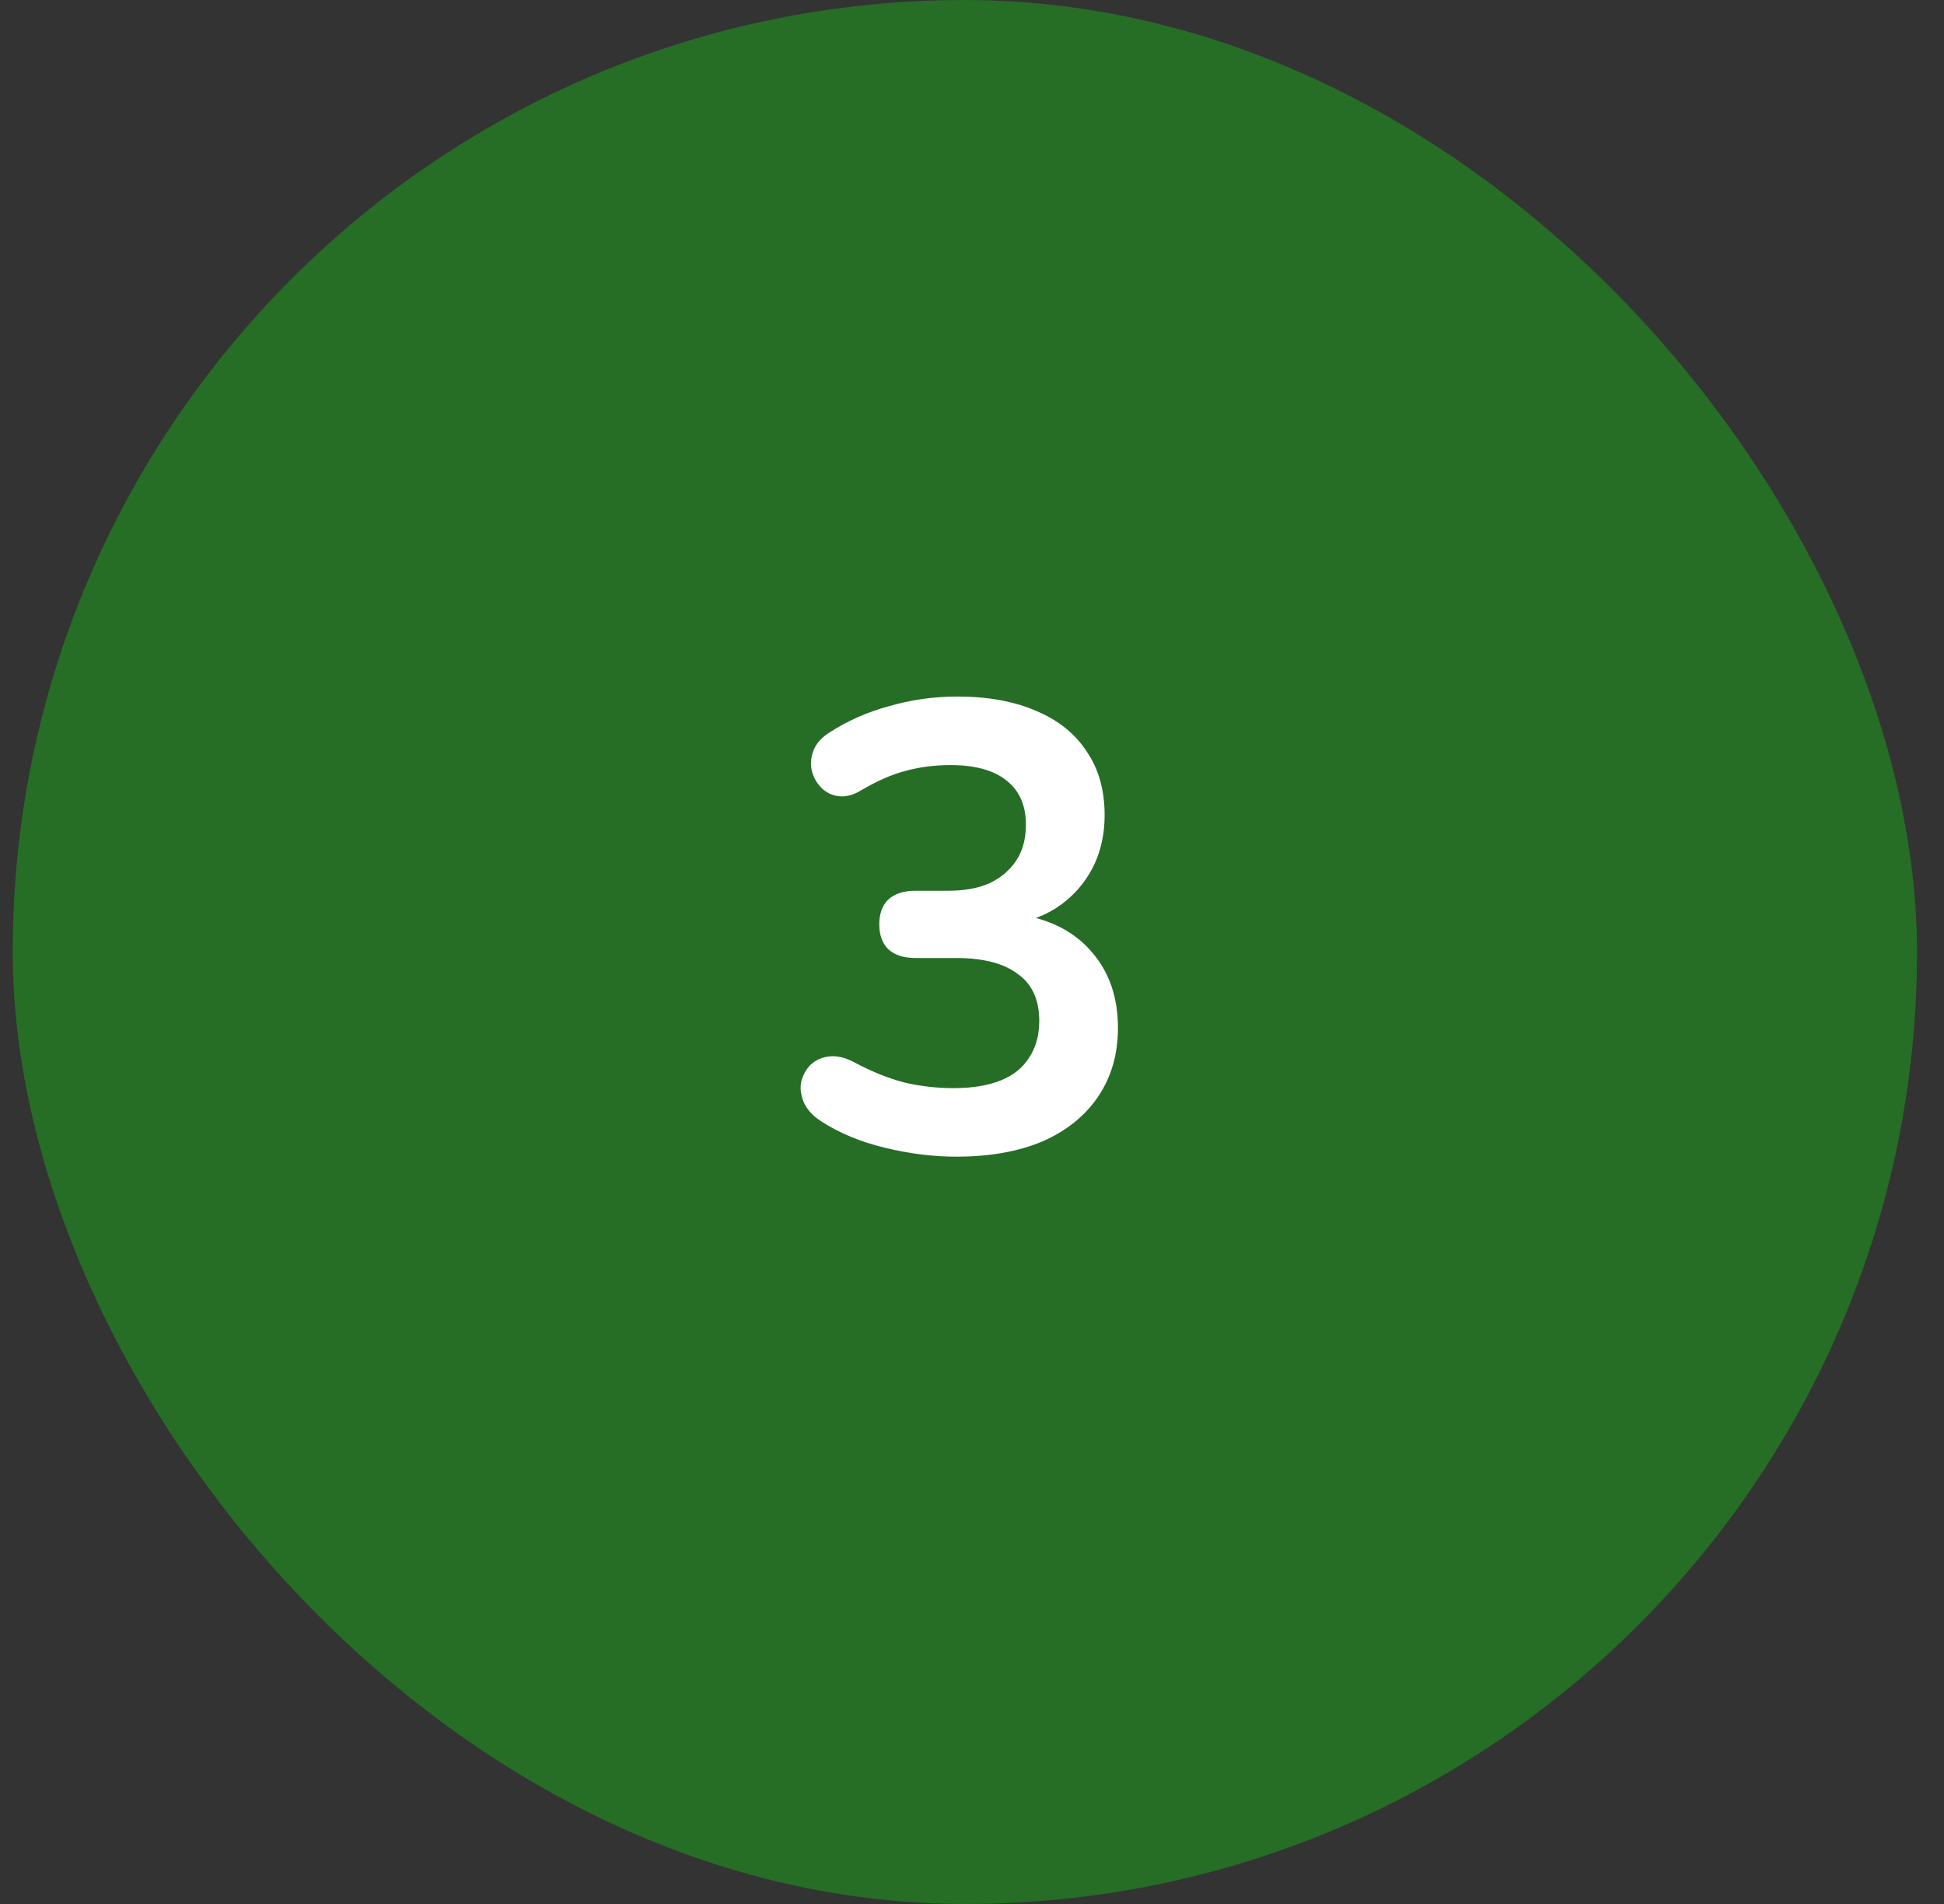
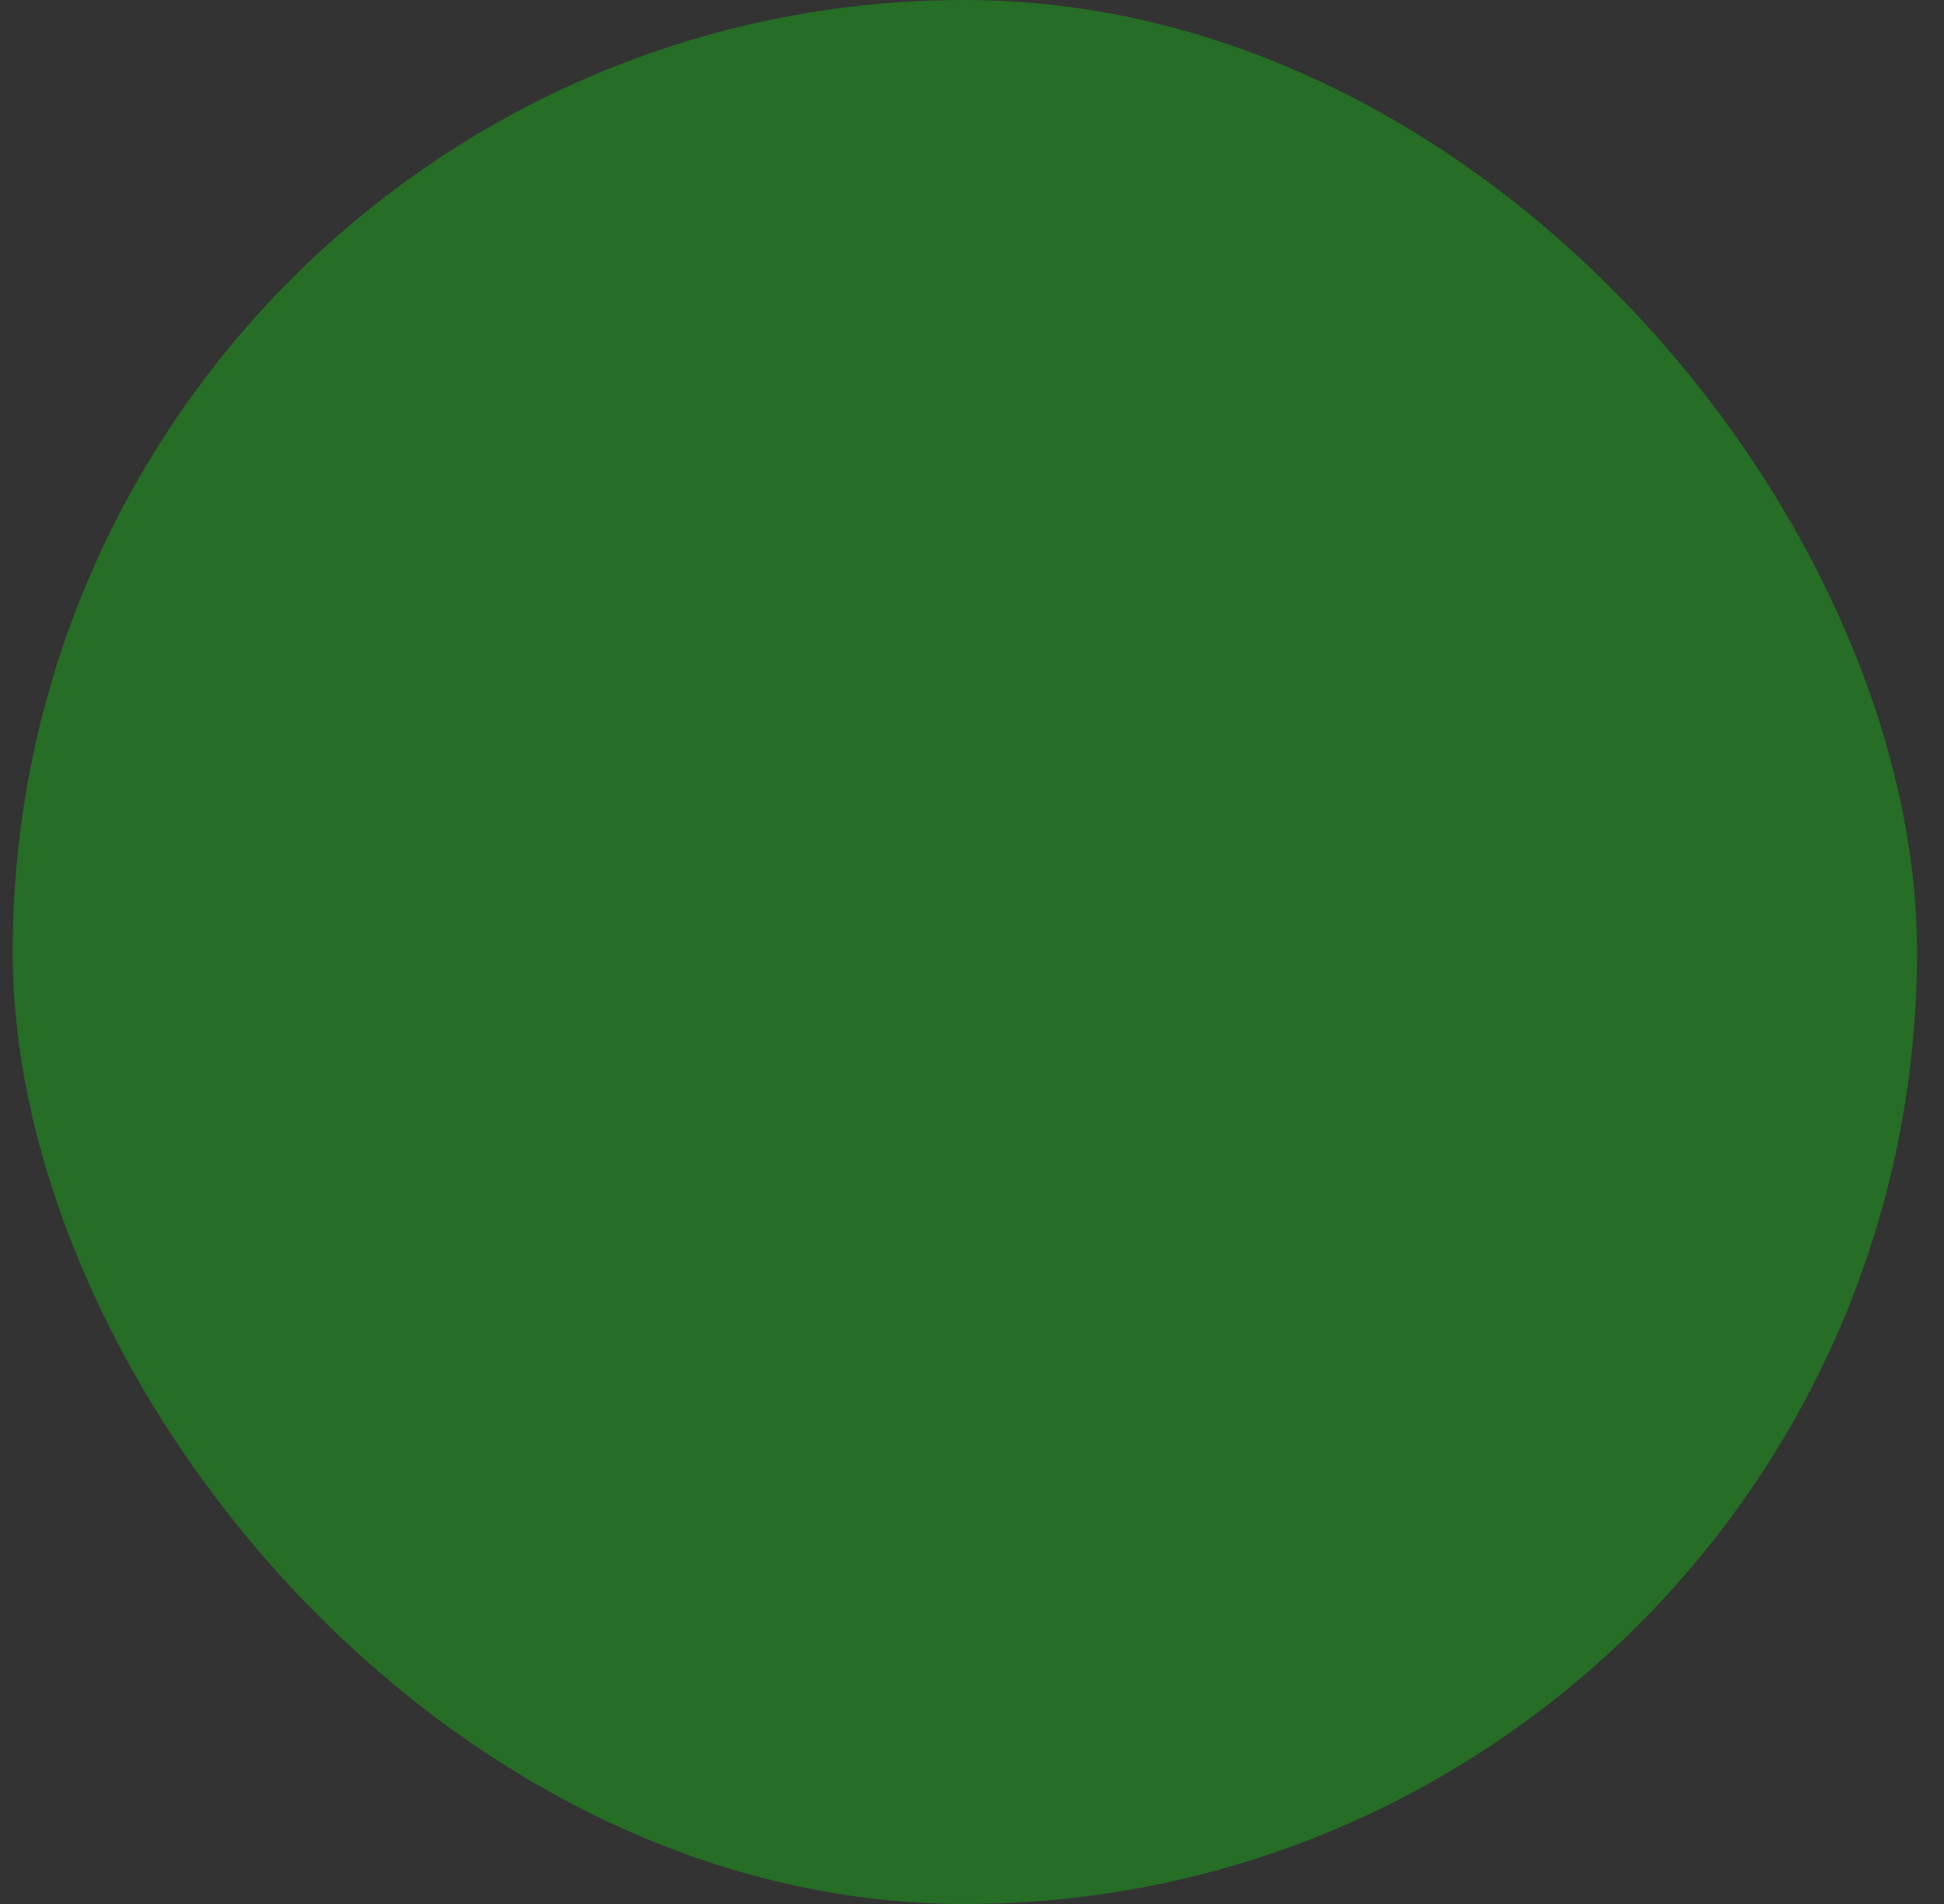
<svg xmlns="http://www.w3.org/2000/svg" width="49" height="48" viewBox="0 0 49 48" fill="none">
  <rect x="0" y="0" width="49" height="48" fill="#333333" stroke="none" />
  <rect x="0.32" width="48" height="48" rx="24" fill="#266D26" />
-   <path d="M24.099 29.16C23.523 29.16 22.926 29.085 22.307 28.936C21.689 28.787 21.15 28.563 20.691 28.264C20.478 28.125 20.334 27.965 20.259 27.784C20.184 27.603 20.163 27.432 20.195 27.272C20.238 27.101 20.318 26.957 20.435 26.84C20.563 26.723 20.718 26.653 20.899 26.632C21.091 26.611 21.299 26.659 21.523 26.776C21.96 27.011 22.382 27.181 22.787 27.288C23.192 27.384 23.608 27.432 24.035 27.432C24.505 27.432 24.899 27.368 25.219 27.24C25.539 27.112 25.779 26.92 25.939 26.664C26.11 26.408 26.195 26.099 26.195 25.736C26.195 25.203 26.014 24.808 25.651 24.552C25.299 24.285 24.782 24.152 24.099 24.152H23.075C22.776 24.152 22.547 24.077 22.387 23.928C22.238 23.779 22.163 23.571 22.163 23.304C22.163 23.037 22.238 22.829 22.387 22.68C22.547 22.531 22.776 22.456 23.075 22.456H23.907C24.312 22.456 24.659 22.392 24.947 22.264C25.235 22.125 25.459 21.933 25.619 21.688C25.779 21.443 25.859 21.144 25.859 20.792C25.859 20.301 25.694 19.928 25.363 19.672C25.043 19.416 24.574 19.288 23.955 19.288C23.561 19.288 23.187 19.336 22.835 19.432C22.494 19.517 22.115 19.683 21.699 19.928C21.507 20.045 21.32 20.093 21.139 20.072C20.968 20.051 20.825 19.981 20.707 19.864C20.59 19.747 20.51 19.608 20.467 19.448C20.424 19.277 20.435 19.107 20.499 18.936C20.563 18.755 20.697 18.6 20.899 18.472C21.358 18.173 21.864 17.949 22.419 17.8C22.974 17.64 23.544 17.56 24.131 17.56C24.91 17.56 25.576 17.683 26.131 17.928C26.686 18.163 27.107 18.504 27.395 18.952C27.694 19.389 27.843 19.923 27.843 20.552C27.843 21 27.758 21.411 27.587 21.784C27.416 22.147 27.177 22.456 26.867 22.712C26.558 22.968 26.184 23.149 25.747 23.256V23.064C26.515 23.192 27.113 23.512 27.539 24.024C27.966 24.525 28.179 25.155 28.179 25.912C28.179 26.573 28.014 27.149 27.683 27.64C27.352 28.131 26.883 28.509 26.275 28.776C25.667 29.032 24.942 29.16 24.099 29.16Z" fill="white" />
</svg>